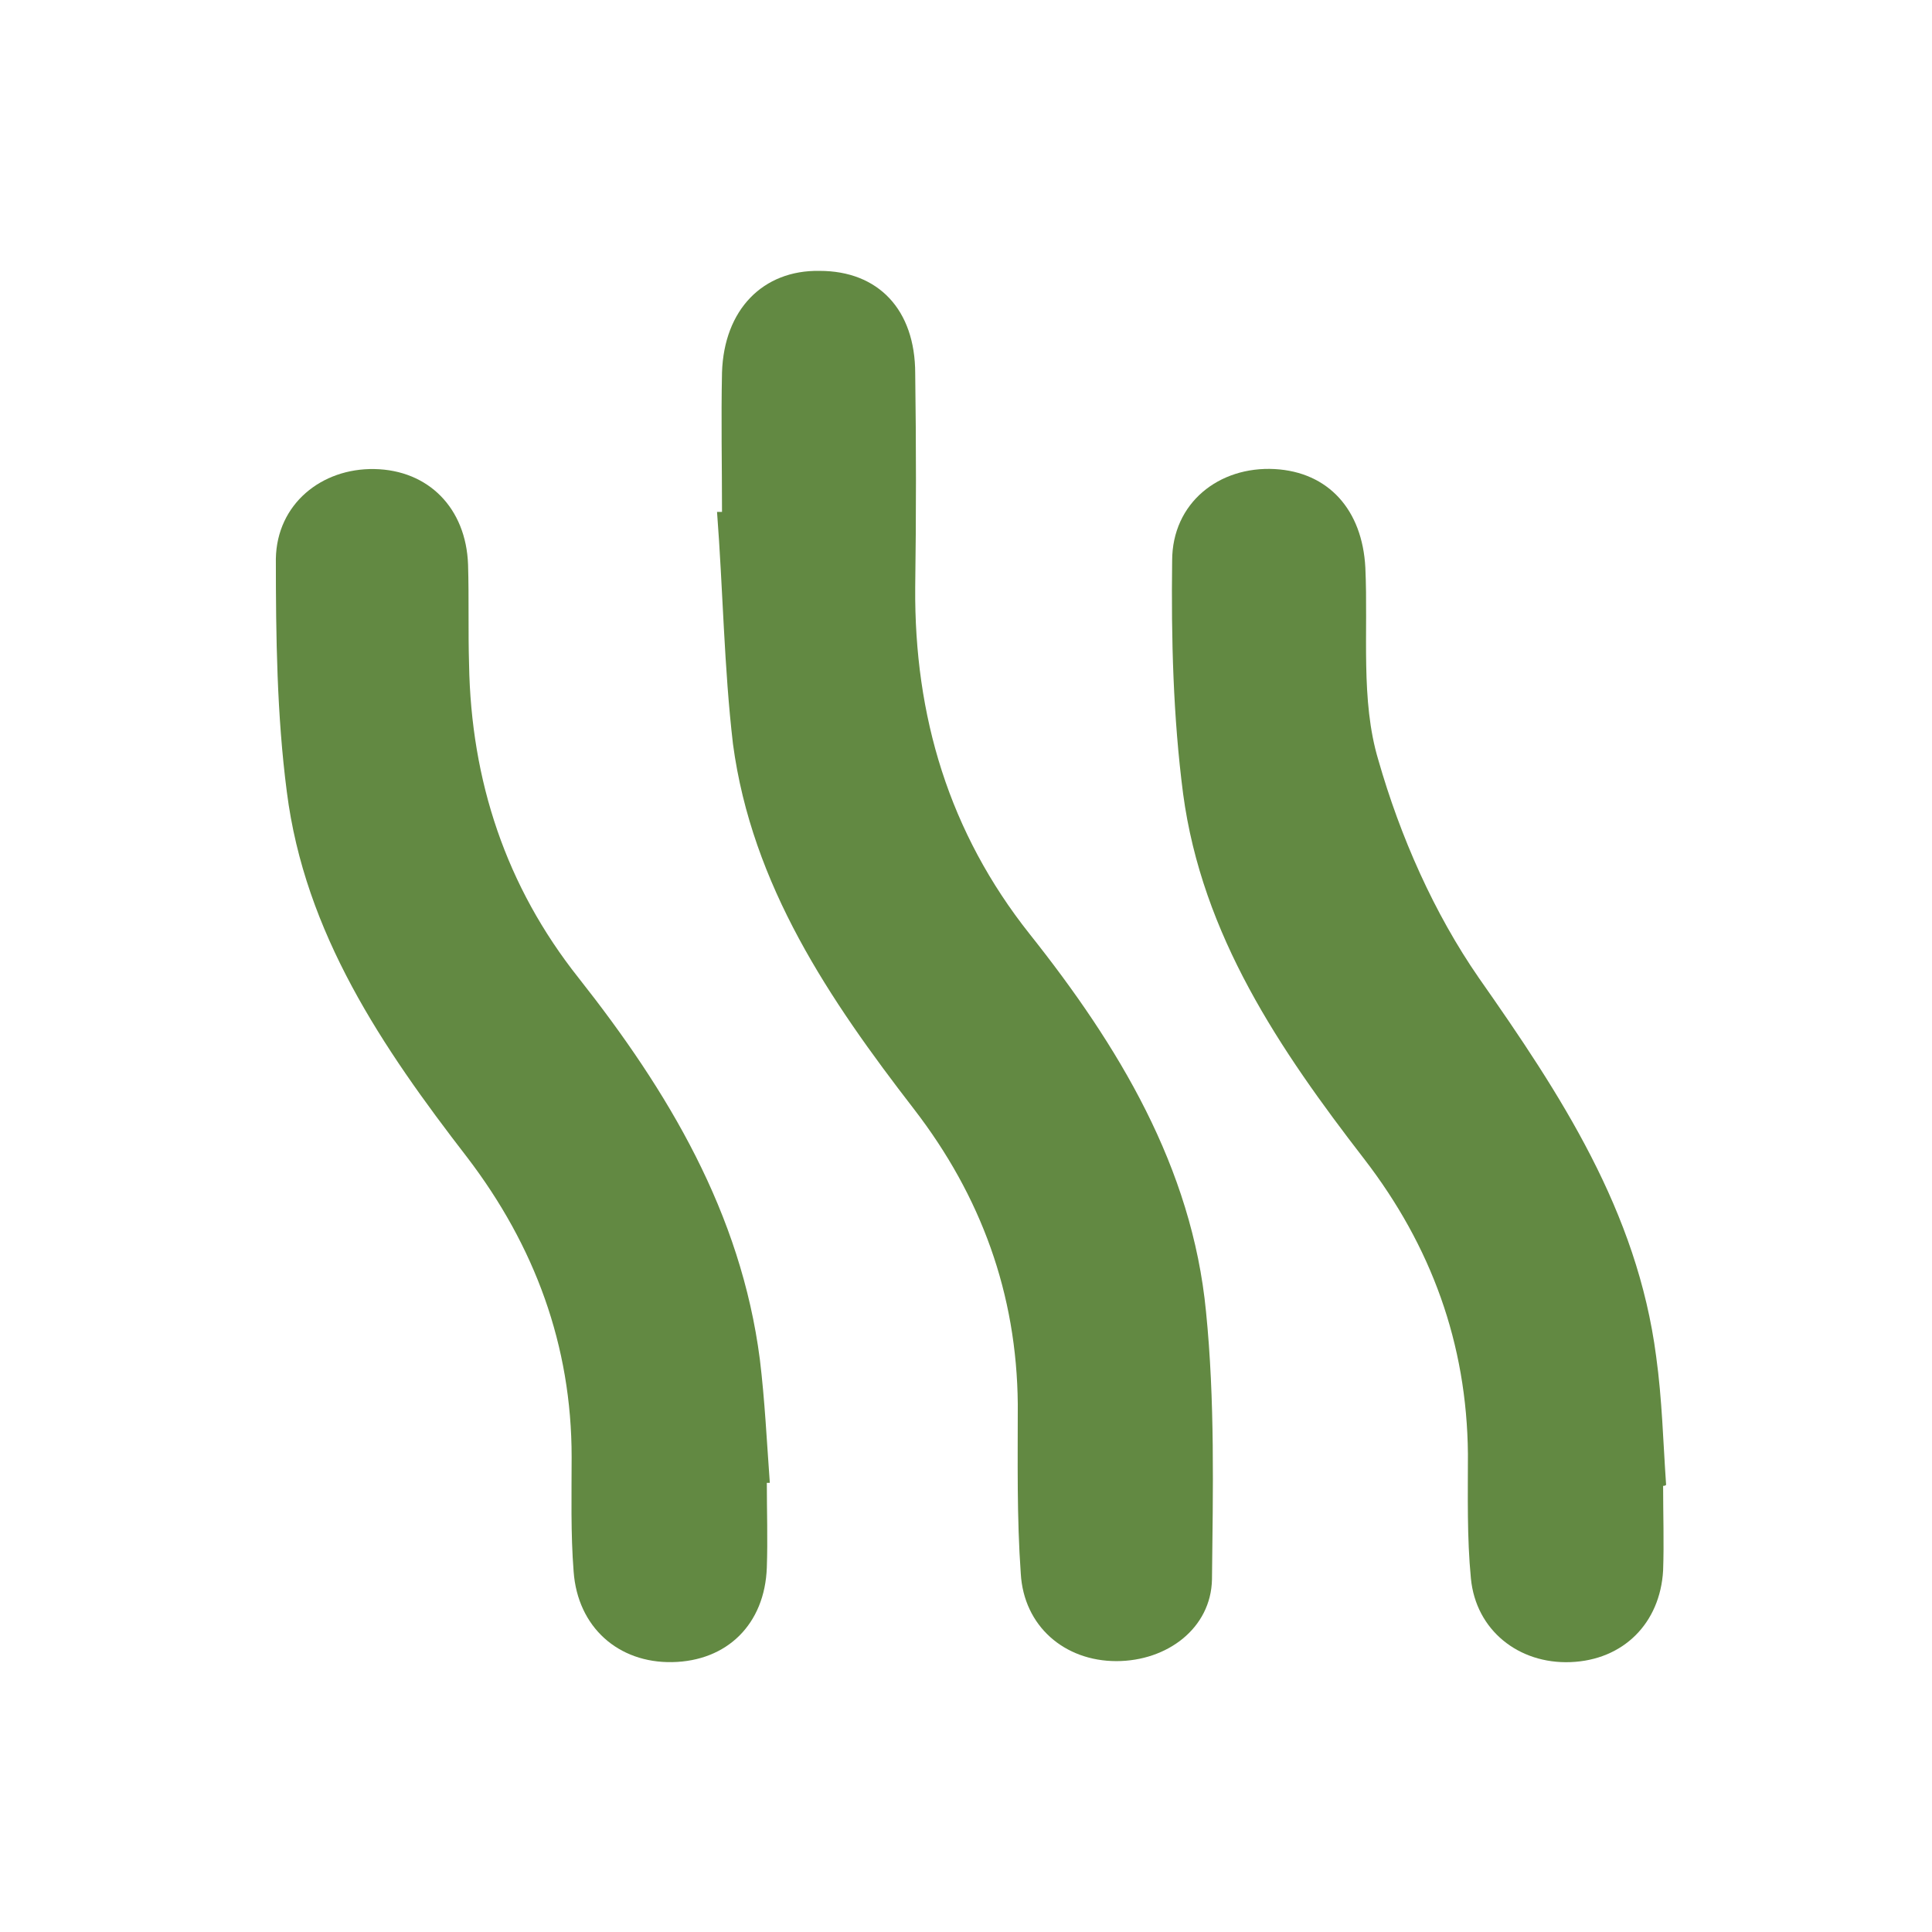
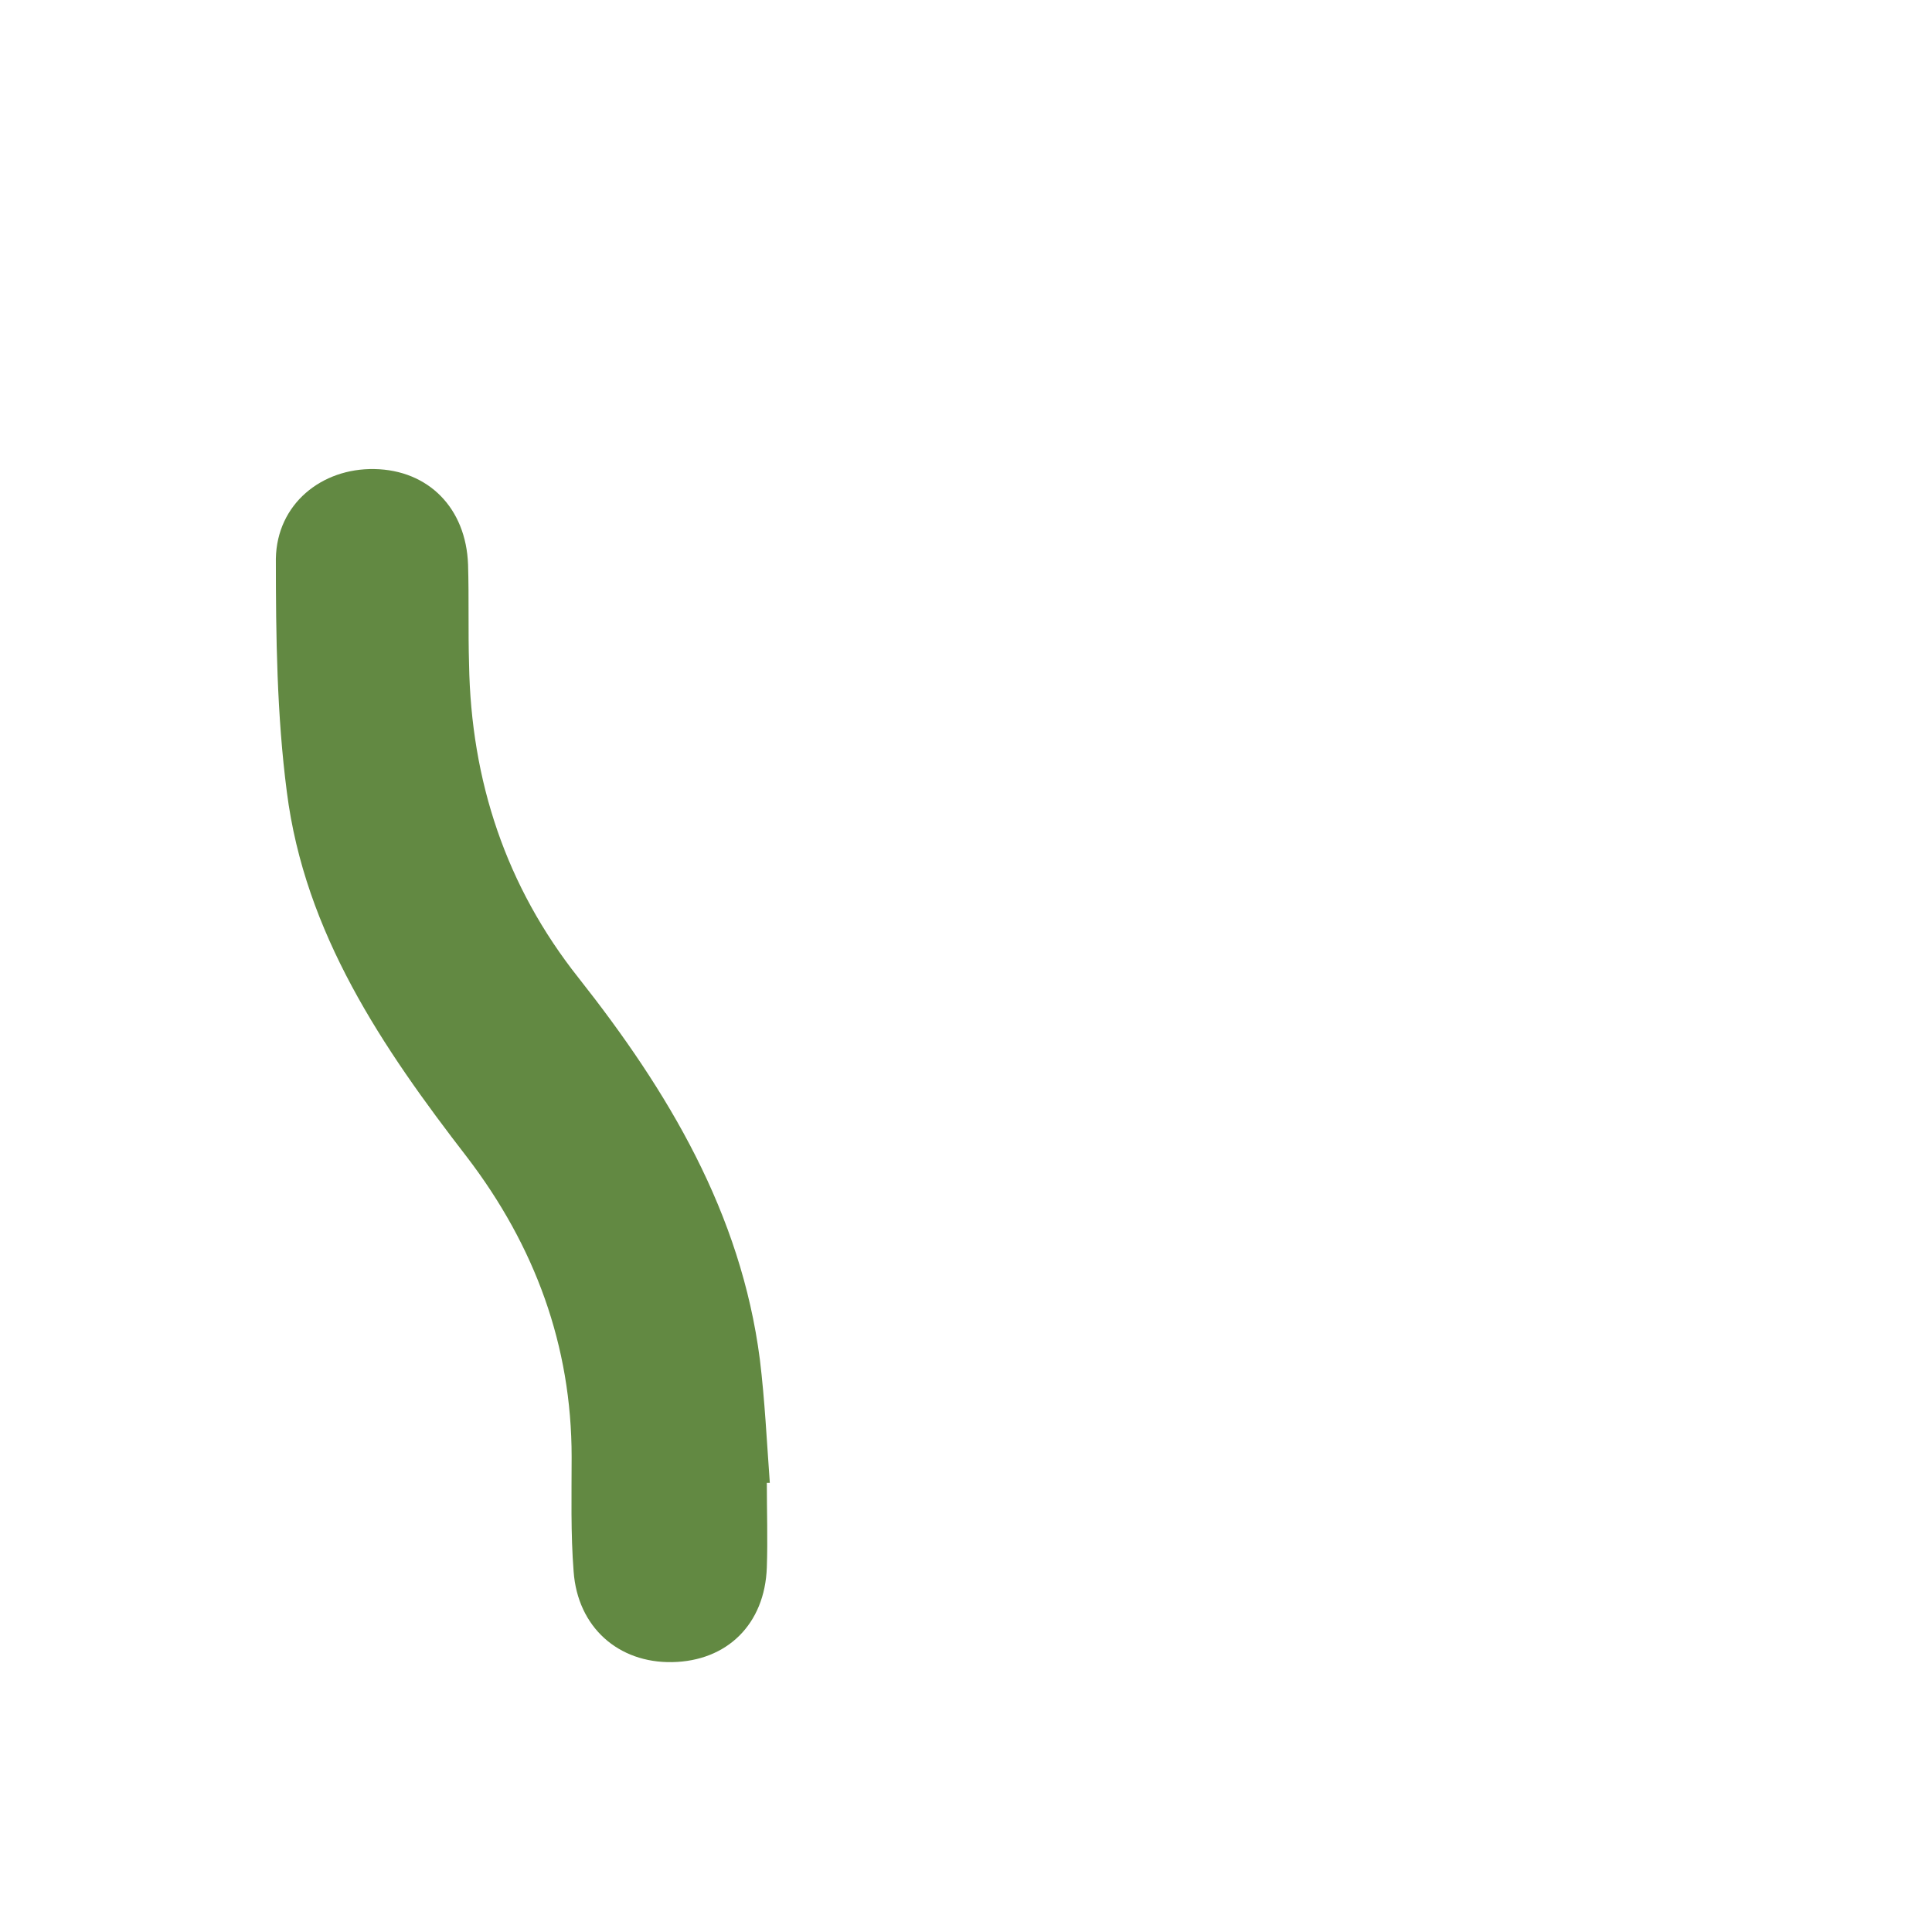
<svg xmlns="http://www.w3.org/2000/svg" version="1.1" id="Capa_1" x="0px" y="0px" viewBox="0 0 194 194" style="enable-background:new 0 0 194 194;" xml:space="preserve">
  <style type="text/css">
	.st0{fill:#628942;}
</style>
-   <path class="st0" d="M72.5,51.4c0-4.7-0.1-9.3,0-14c0.2-6.3,4.1-10.3,9.8-10.2c5.9,0,9.6,3.9,9.6,10.3c0.1,7.2,0.1,14.3,0,21.5  c-0.1,12.9,3.4,24.6,11.5,34.8c8.9,11.2,16.3,23.4,17.7,37.9c0.9,8.9,0.7,18,0.6,26.9c-0.1,4.9-4.5,8.2-9.6,8.2  c-5.2,0-9.3-3.5-9.6-8.8c-0.4-5.6-0.3-11.3-0.3-17c-0.1-11.1-3.7-20.9-10.4-29.6c-8.5-11-16.3-22.5-18.2-36.7  c-0.9-7.7-1-15.5-1.6-23.3C72.2,51.4,72.3,51.4,72.5,51.4z" />
  <path class="st0" d="M77,148.9c0,2.8,0.1,5.7,0,8.5c-0.2,5.7-4,9.4-9.5,9.5c-5.4,0.1-9.5-3.5-9.9-9.1c-0.3-3.8-0.2-7.7-0.2-11.5  c0-11.2-3.7-21.2-10.5-30.1c-8.5-11-16.3-22.5-18.1-36.7c-1-7.7-1.1-15.6-1.1-23.4c0.1-5.5,4.6-9.1,9.9-9c5.4,0.1,9.2,3.9,9.4,9.6  c0.1,3.3,0,6.7,0.1,10c0.2,11.7,3.7,22.3,11,31.5c9,11.4,16.3,23.6,18.2,38.3c0.5,4.1,0.7,8.3,1,12.4  C77.2,148.9,77.1,148.9,77,148.9z" />
-   <path class="st0" d="M167,149.2c0,2.8,0.1,5.7,0,8.5c-0.3,5.3-4,9-9.3,9.2c-5.2,0.2-9.5-3.2-10-8.4c-0.4-4.1-0.3-8.3-0.3-12.5  c-0.1-11.1-3.7-20.9-10.4-29.6c-8.5-11-16.3-22.5-18.2-36.7c-1-7.7-1.2-15.6-1.1-23.4c0-5.8,4.7-9.5,10.3-9.2  c5.4,0.3,8.8,4.1,9.1,9.9c0.3,6.5-0.5,13.3,1.3,19.3c2.2,7.7,5.6,15.4,10.1,21.9c8.2,11.7,15.9,23.4,17.8,38c0.6,4.3,0.7,8.6,1,12.9  C167.2,149.2,167.1,149.2,167,149.2z" />
</svg>